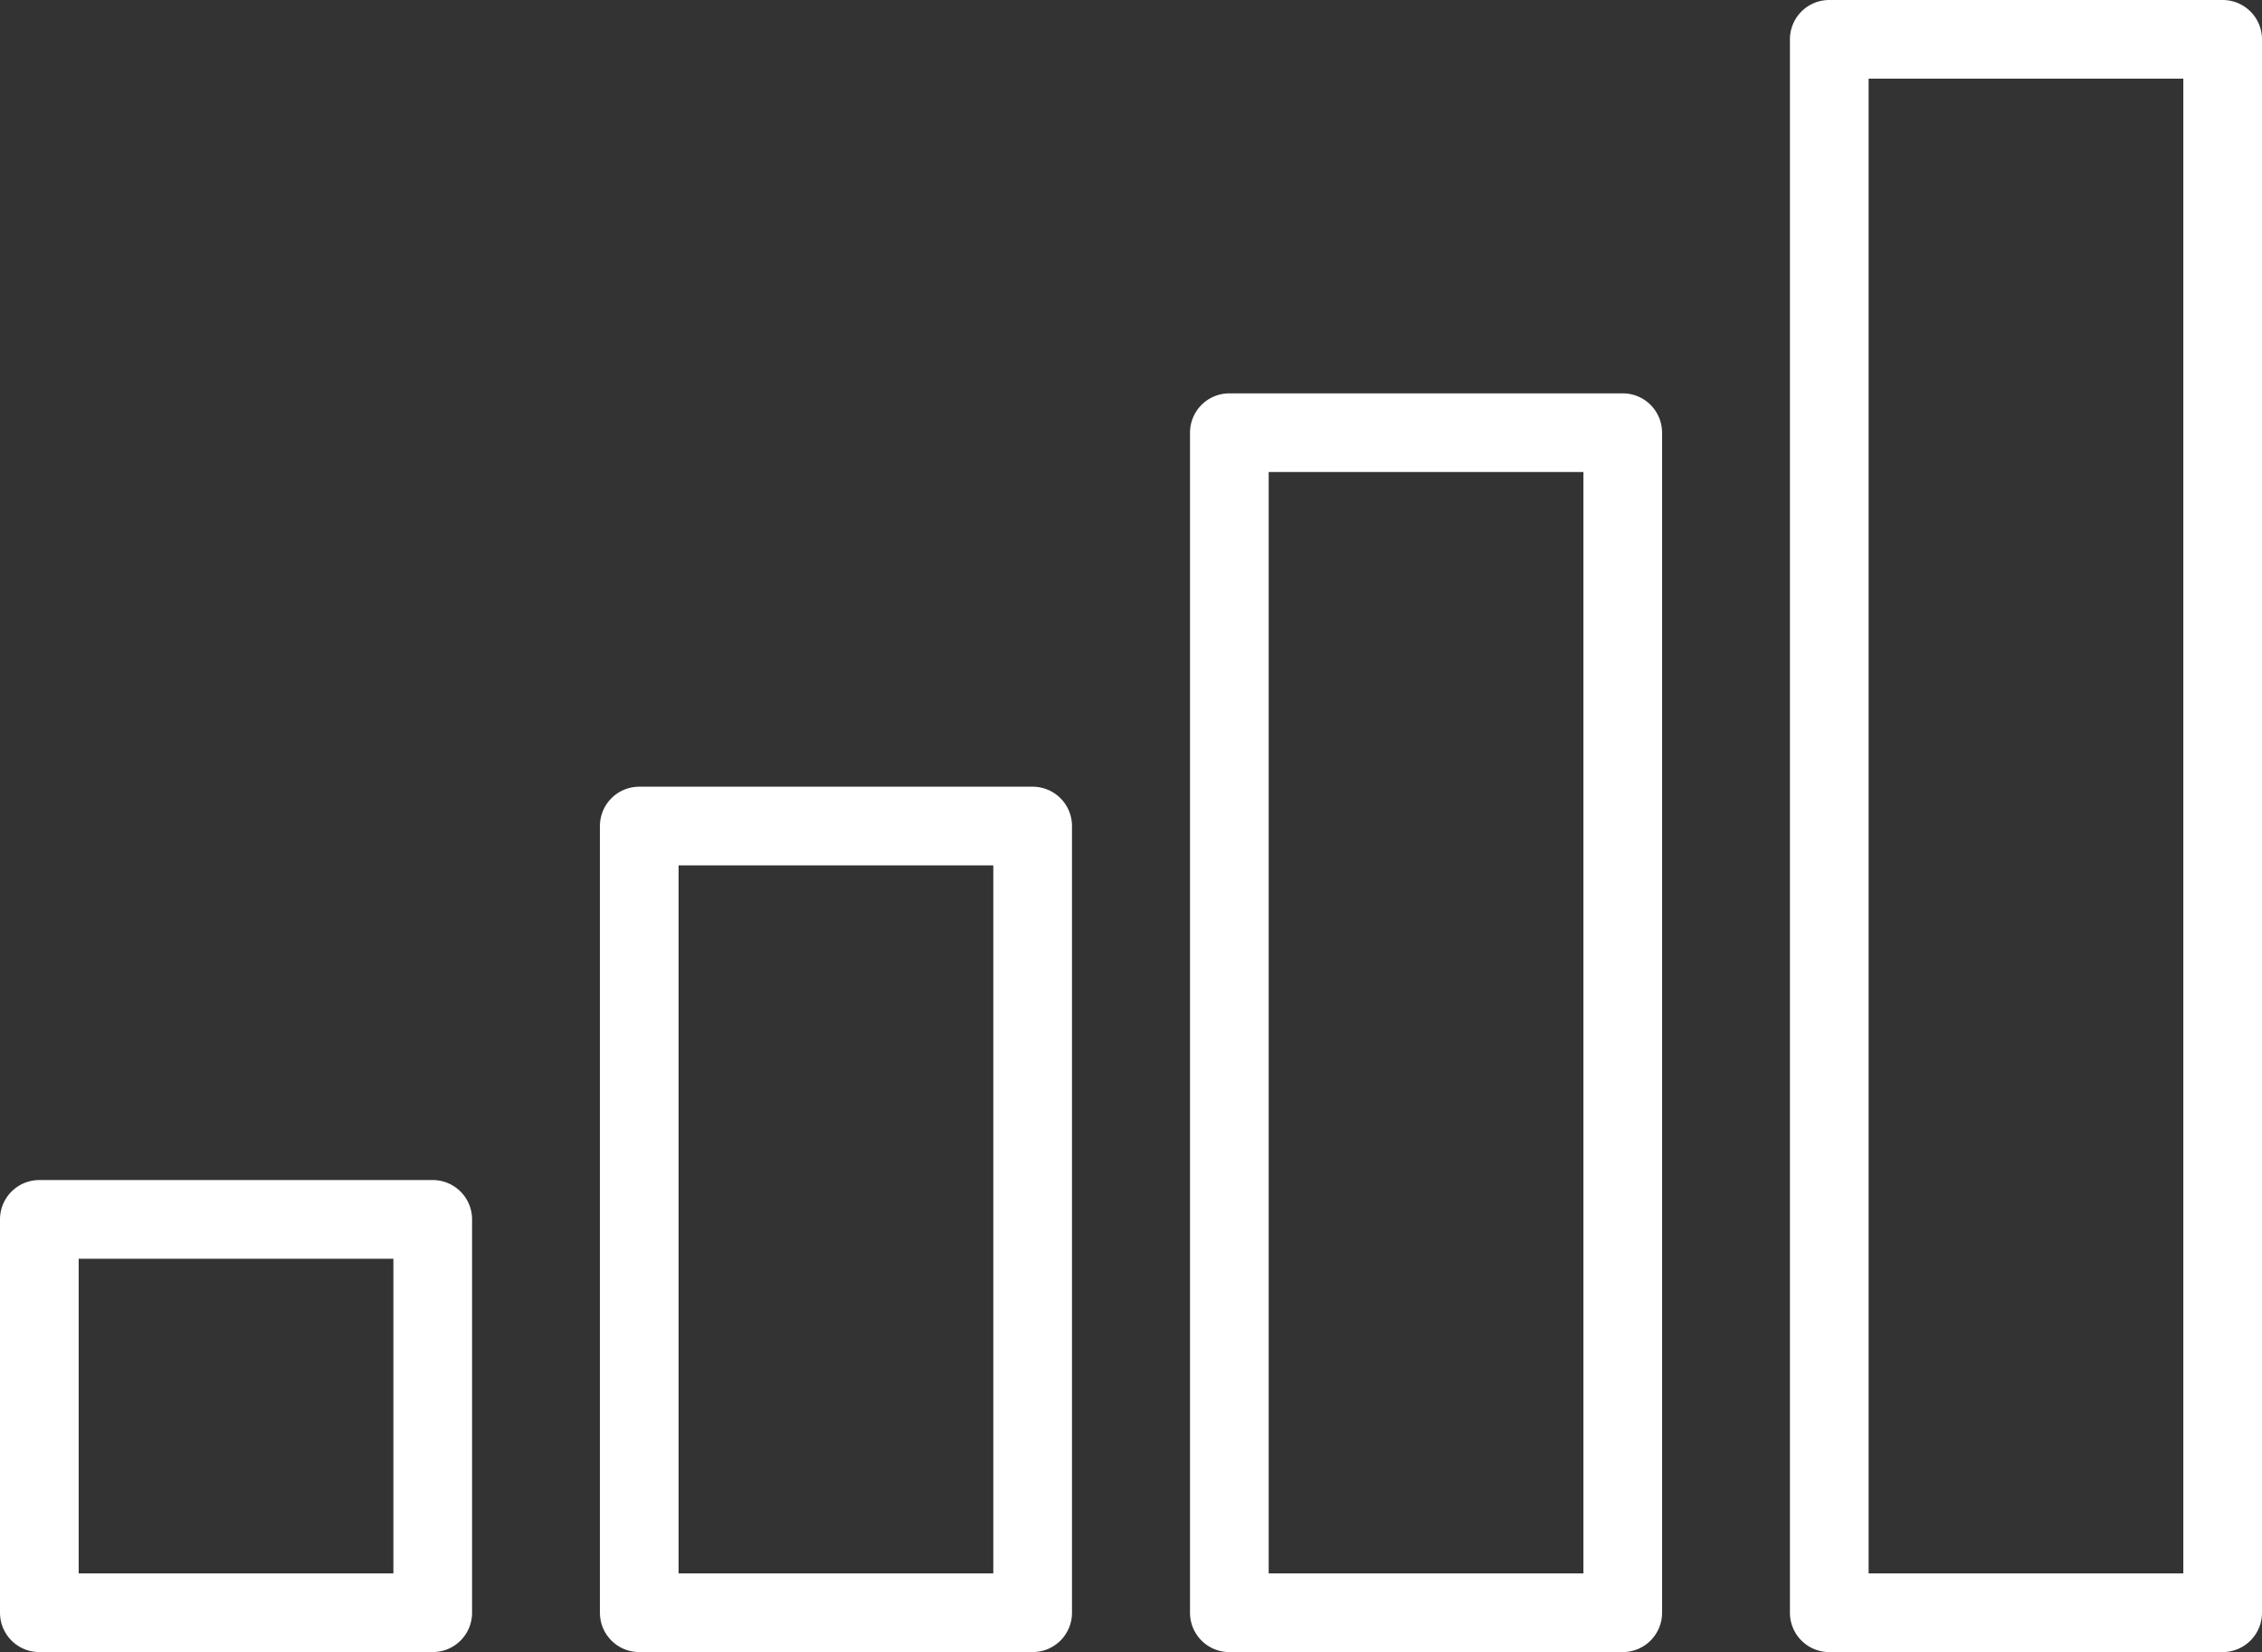
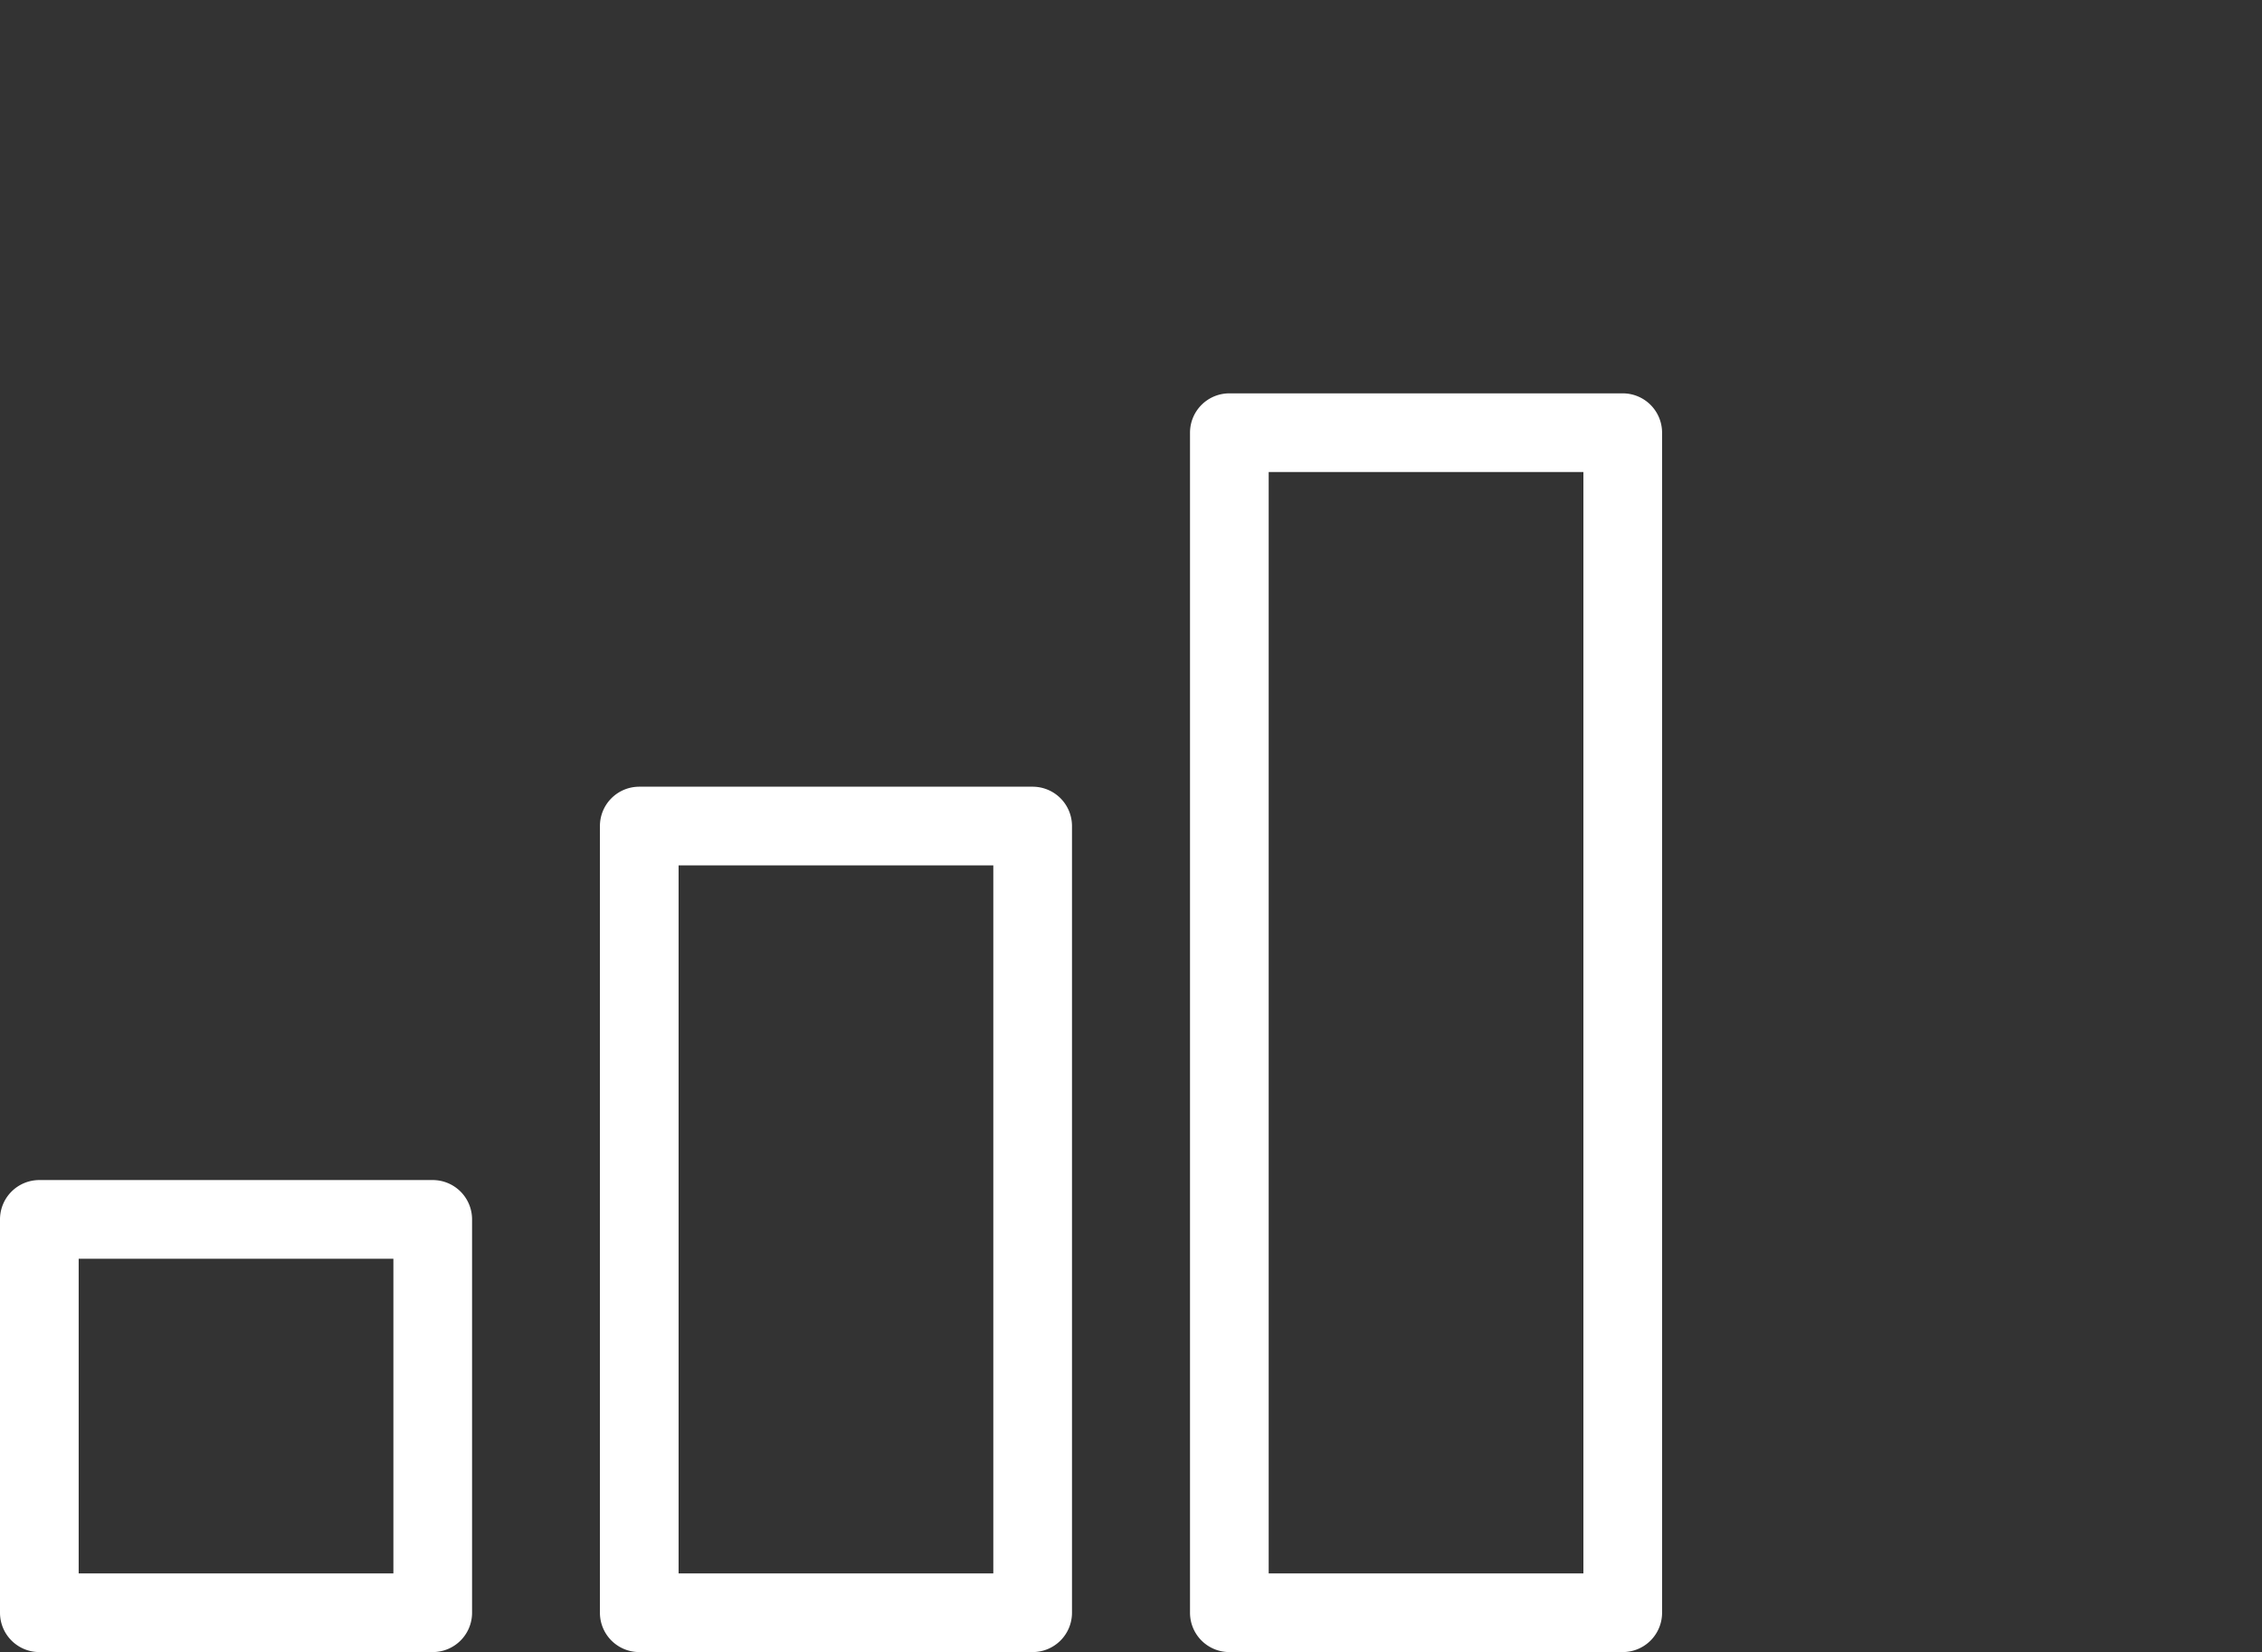
<svg xmlns="http://www.w3.org/2000/svg" viewBox="0 0 230 168">
  <rect x="0" y="0" width="230" height="168" fill="#333333" stroke="none" />
  <defs>
    <style>.cls-1{fill:#fff;}</style>
  </defs>
  <title>wholesale roaming</title>
  <g id="Layer_2" data-name="Layer 2">
    <g id="icons">
      <path class="cls-1" d="M44,168H4a4,4,0,0,1-4-4V124a4,4,0,0,1,4-4H44a4,4,0,0,1,4,4v40A4,4,0,0,1,44,168ZM8,160H40V128H8Z" />
      <path class="cls-1" d="M105,168H65a4,4,0,0,1-4-4V84a4,4,0,0,1,4-4h40a4,4,0,0,1,4,4v80A4,4,0,0,1,105,168Zm-36-8h32V88H69Z" />
      <path class="cls-1" d="M165,168H125a4,4,0,0,1-4-4V44a4,4,0,0,1,4-4h40a4,4,0,0,1,4,4V164A4,4,0,0,1,165,168Zm-36-8h32V48H129Z" />
-       <path class="cls-1" d="M226,168H186a4,4,0,0,1-4-4V4a4,4,0,0,1,4-4h40a4,4,0,0,1,4,4V164A4,4,0,0,1,226,168Zm-36-8h32V8H190Z" />
    </g>
  </g>
</svg>